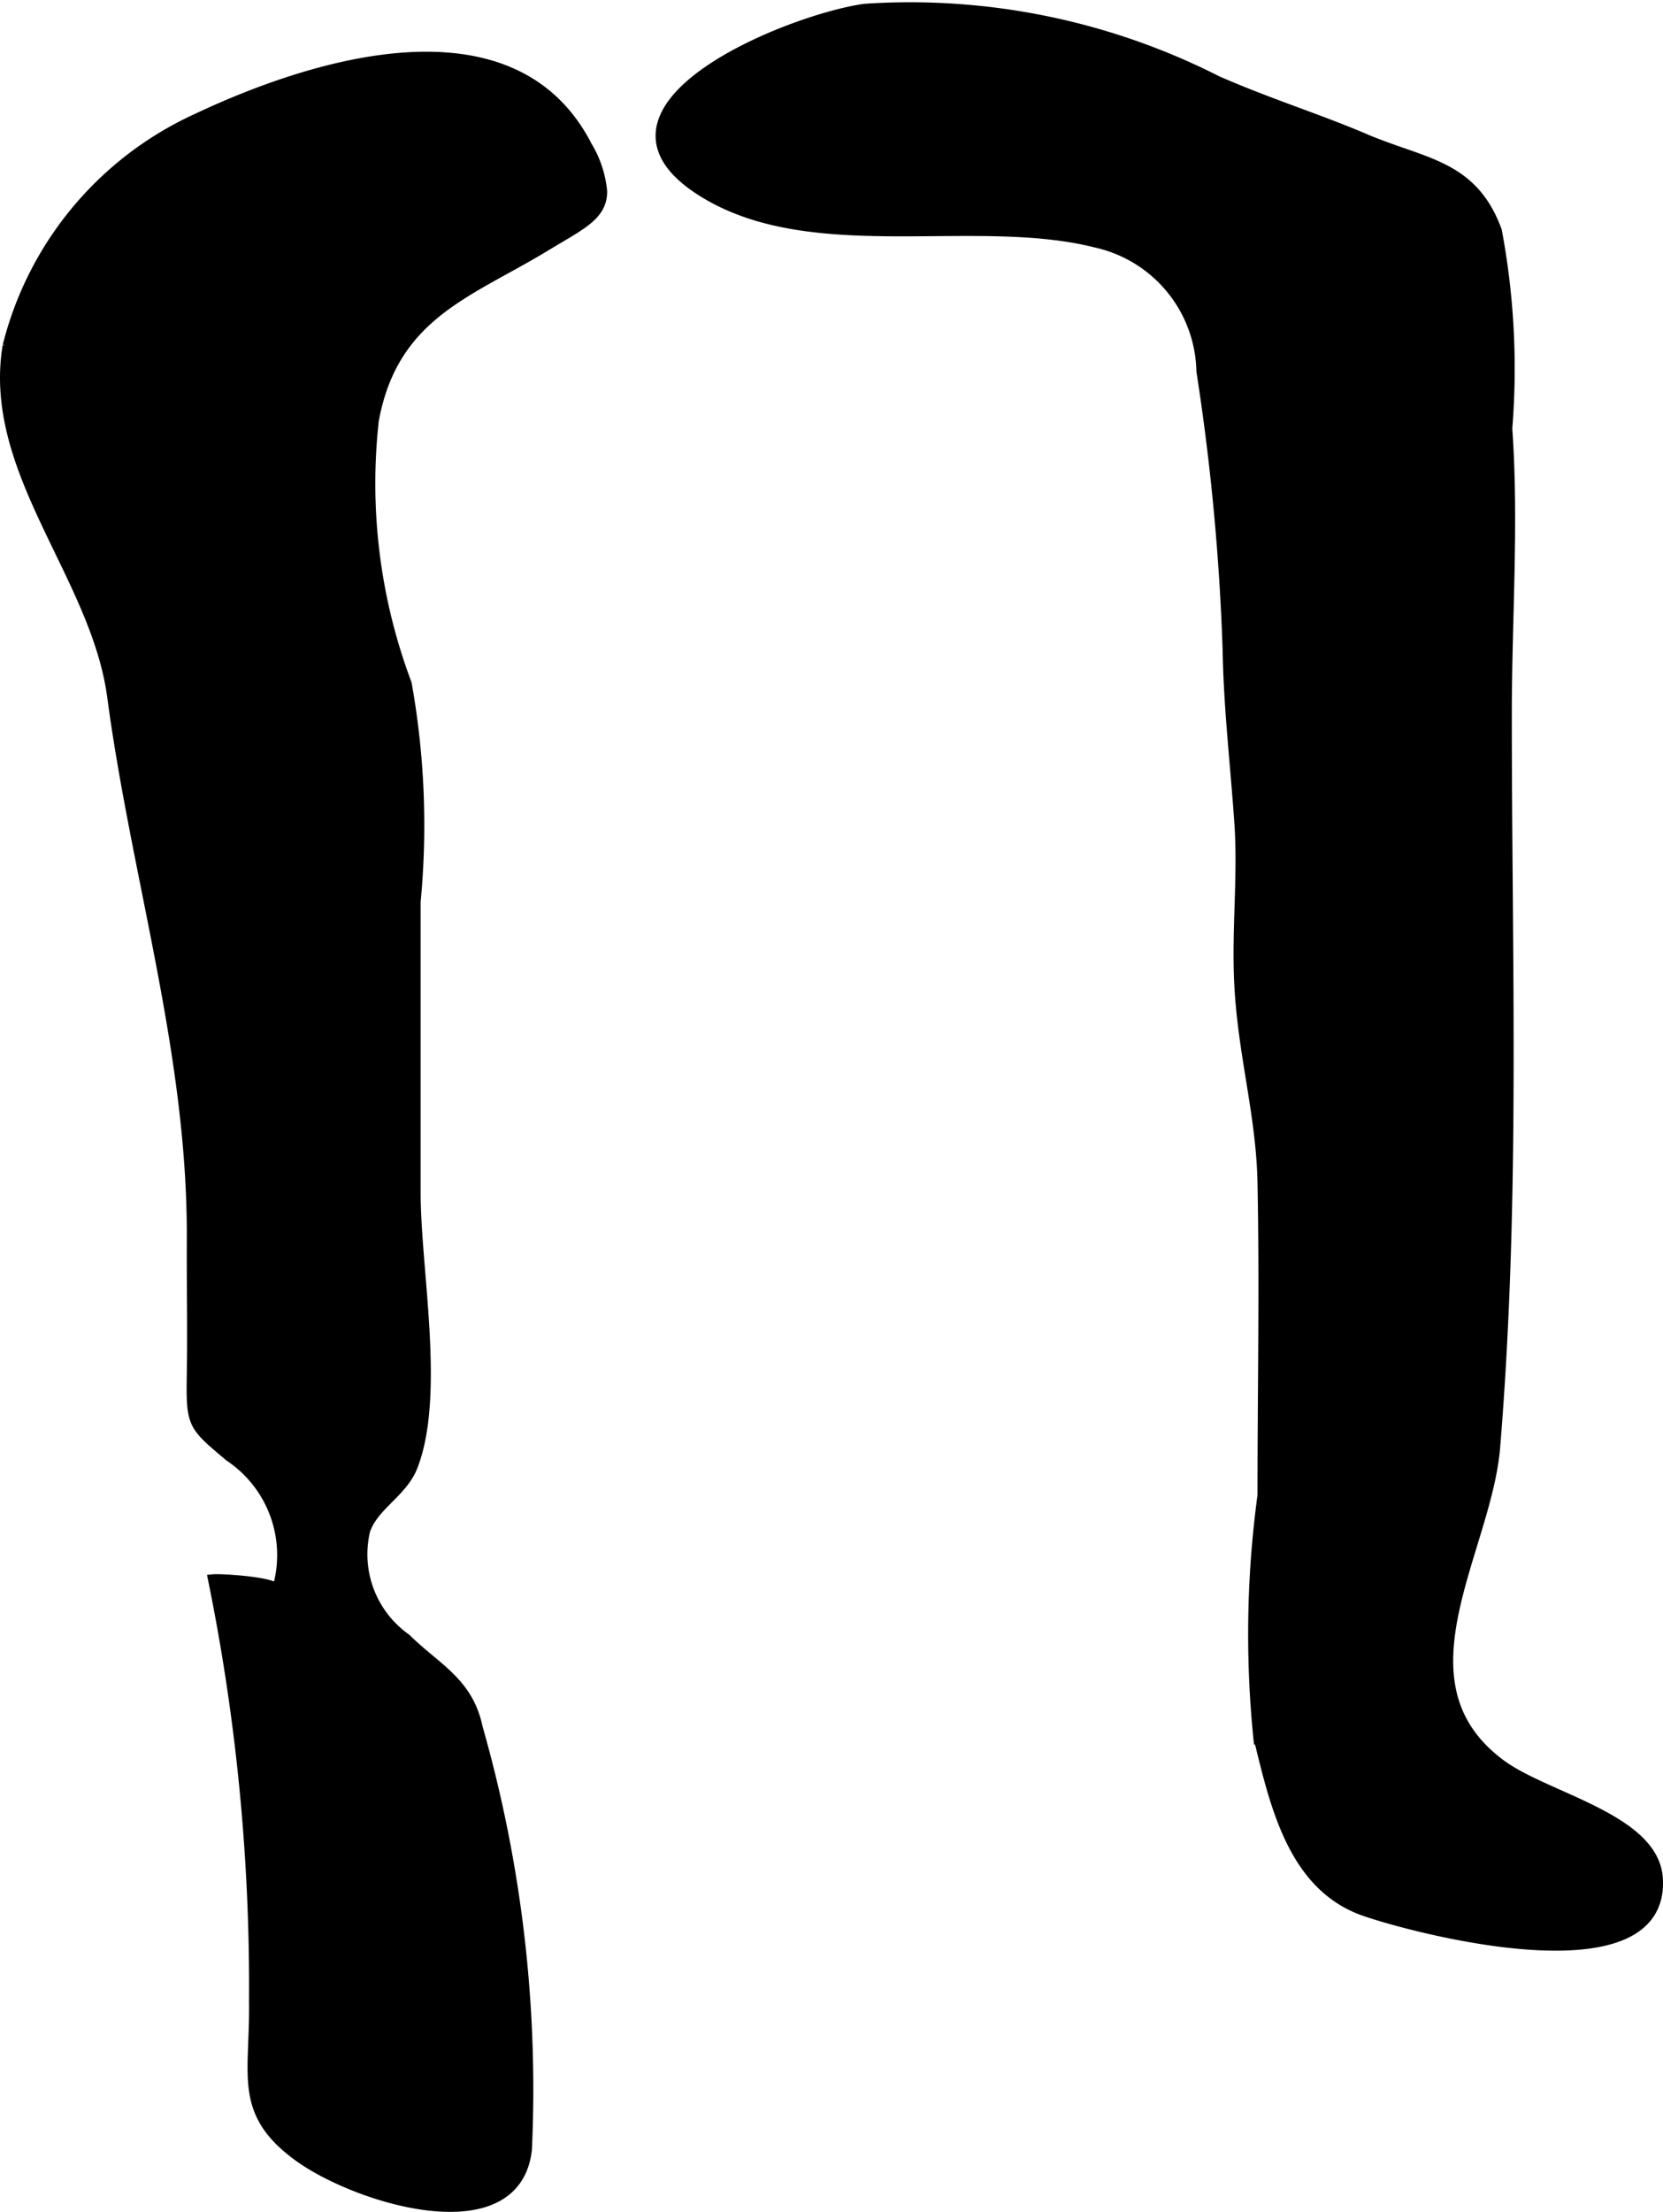
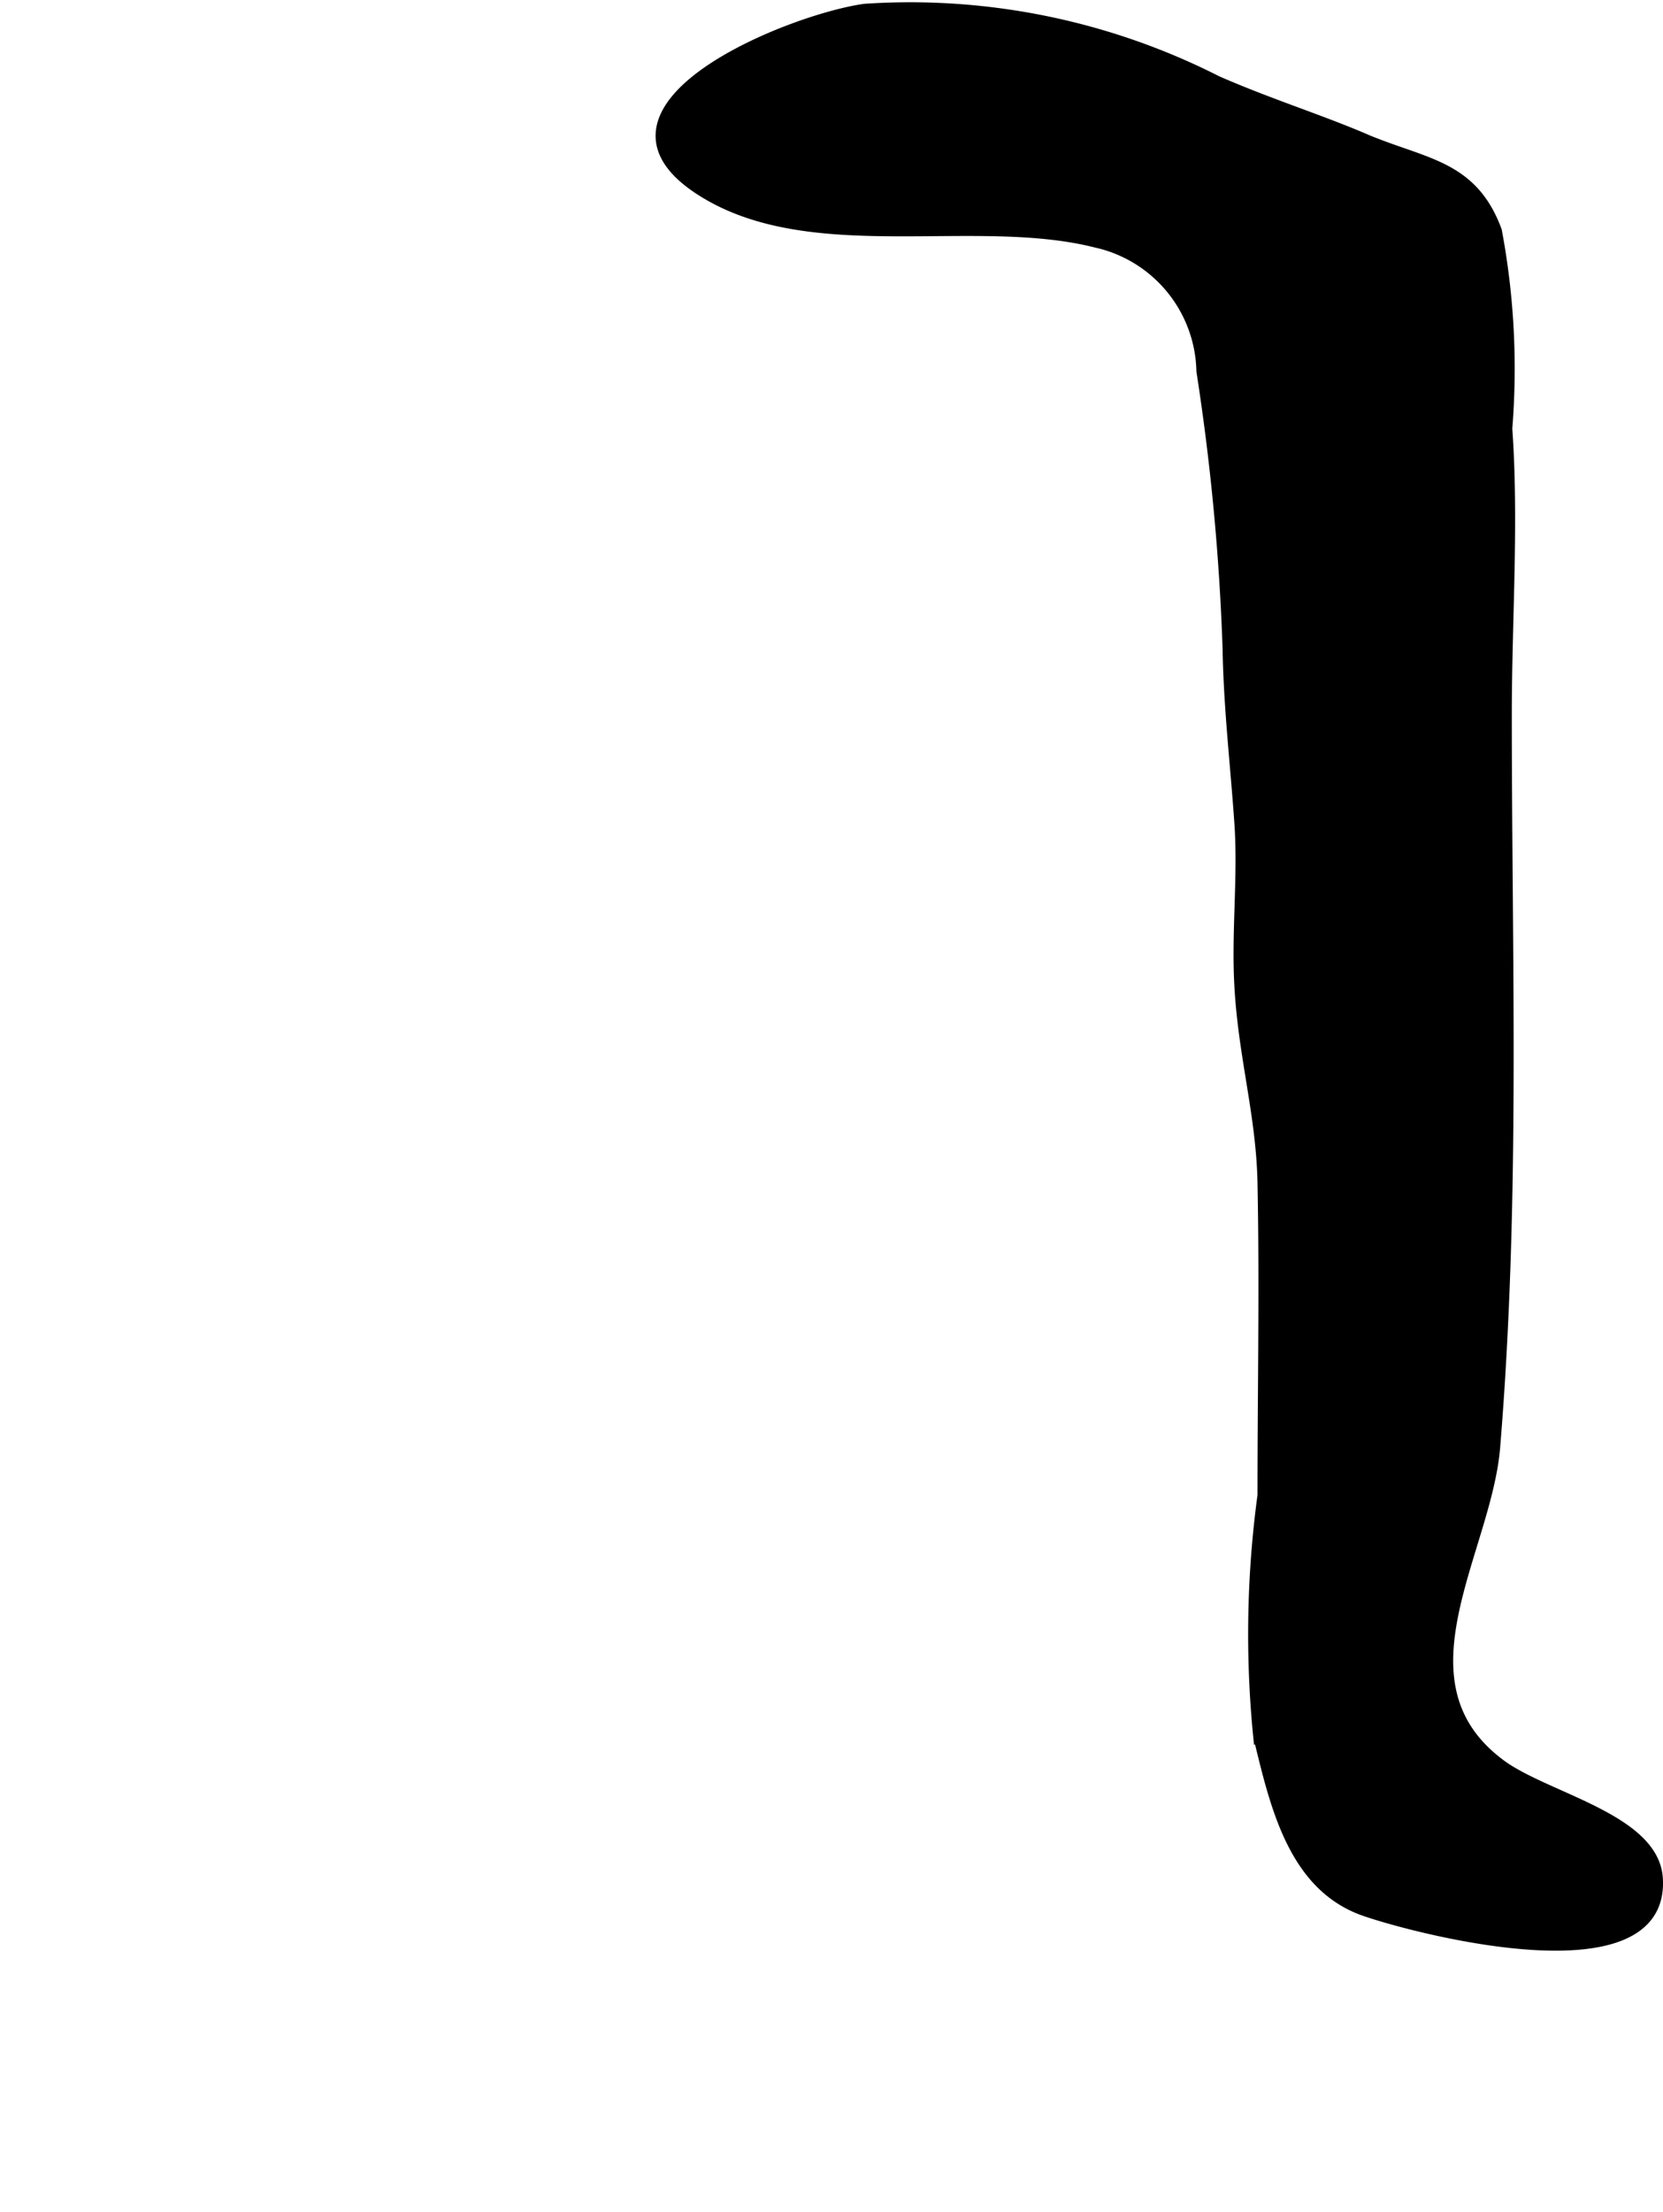
<svg xmlns="http://www.w3.org/2000/svg" version="1.1" width="7.903mm" height="10.508mm" viewBox="0 0 22.401 29.786">
  <defs>
    <style type="text/css">
      .a {
        stroke: #000;
        stroke-miterlimit: 10;
        stroke-width: 0.15px;
        fill-rule: evenodd;
      }
    </style>
  </defs>
-   <path class="a" d="M8.103,2.572c.006.324-.281.448-.747.73-1.033.631-2.063.918-2.328,2.355a7.667,7.667,0,0,0,.443,3.552,10.795,10.795,0,0,1,.12,2.93v3.928c0,1.025.332,2.709-.037,3.67-.139.359-.52.521-.642.867a1.397,1.397,0,0,0,.554,1.467c.406.401.834.582.962,1.197a17.717,17.717,0,0,1,.662,5.673c-.144,1.318-2.291.661-3.077.082-.799-.588-.569-1.08-.584-2.073a27.421,27.421,0,0,0-.551-5.677c.093-.009.87.034.855.152a1.604,1.604,0,0,0-.637-1.818c-.505-.426-.516-.418-.505-1.12.01-.602-.003-1.204,0-1.806.013-2.491-.746-4.859-1.073-7.303-.219-1.635-1.684-3.03-1.409-4.716a4.587,4.587,0,0,1,2.554-3.063c1.545-.729,4.241-1.581,5.239.372A1.427,1.427,0,0,1,8.103,2.572Z" />
  <path class="a" d="M18.596,1.96c.698.263,1.262.34,1.56,1.149a10.042,10.042,0,0,1,.14,2.662c.089,1.25-.004,2.544-.006,3.798-.002,3.348.118,6.57-.157,9.915-.113,1.404-1.415,3.176.081,4.282.606.448,2.054.727,2.11,1.522.106,1.555-3.23.684-3.935.44-.971-.334-1.209-1.435-1.433-2.349a13.926,13.926,0,0,1,.058-3.243c0-1.403.028-2.808,0-4.21-.018-.917-.262-1.711-.312-2.661-.04-.728.051-1.463,0-2.19-.054-.784-.144-1.532-.158-2.33a31.084,31.084,0,0,0-.353-3.747,1.82,1.82,0,0,0-1.429-1.739c-1.605-.405-3.747.212-5.213-.634C7.602,1.501,10.6.274,11.648.126a9.127,9.127,0,0,1,4.743.969c.691.303,1.361.511,1.99.779C18.451,1.906,18.526,1.933,18.596,1.96Z" />
</svg>